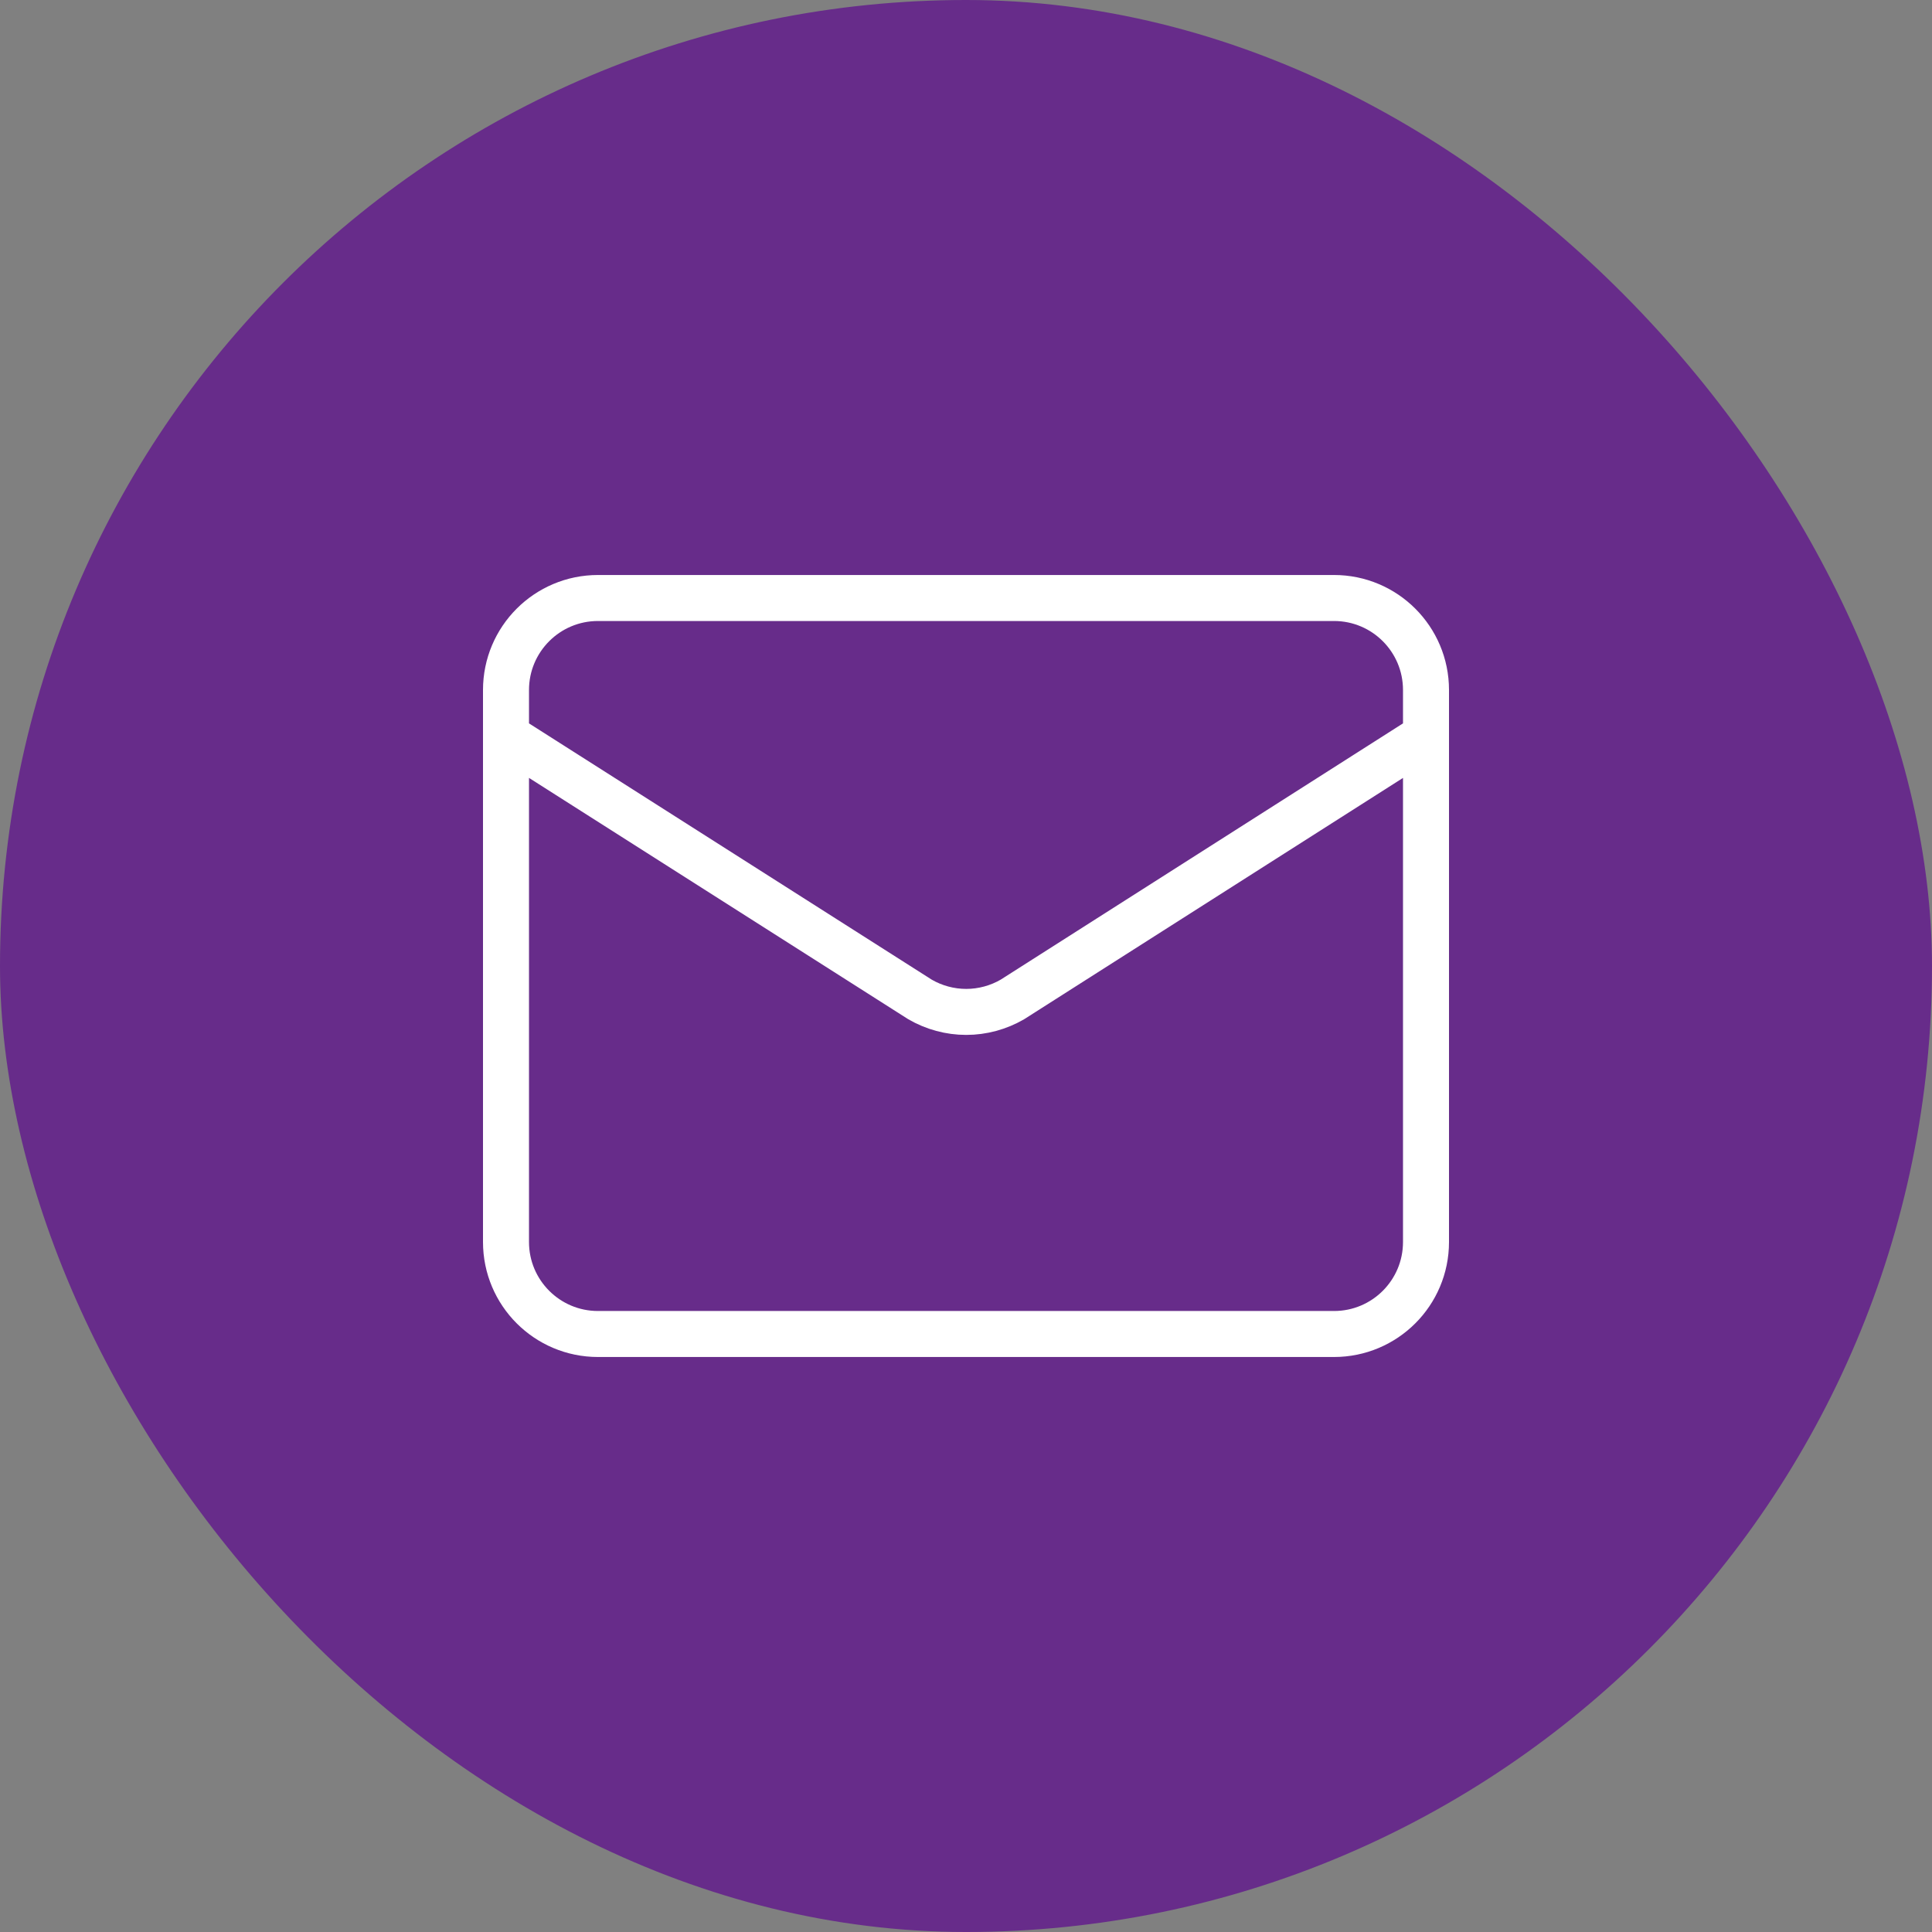
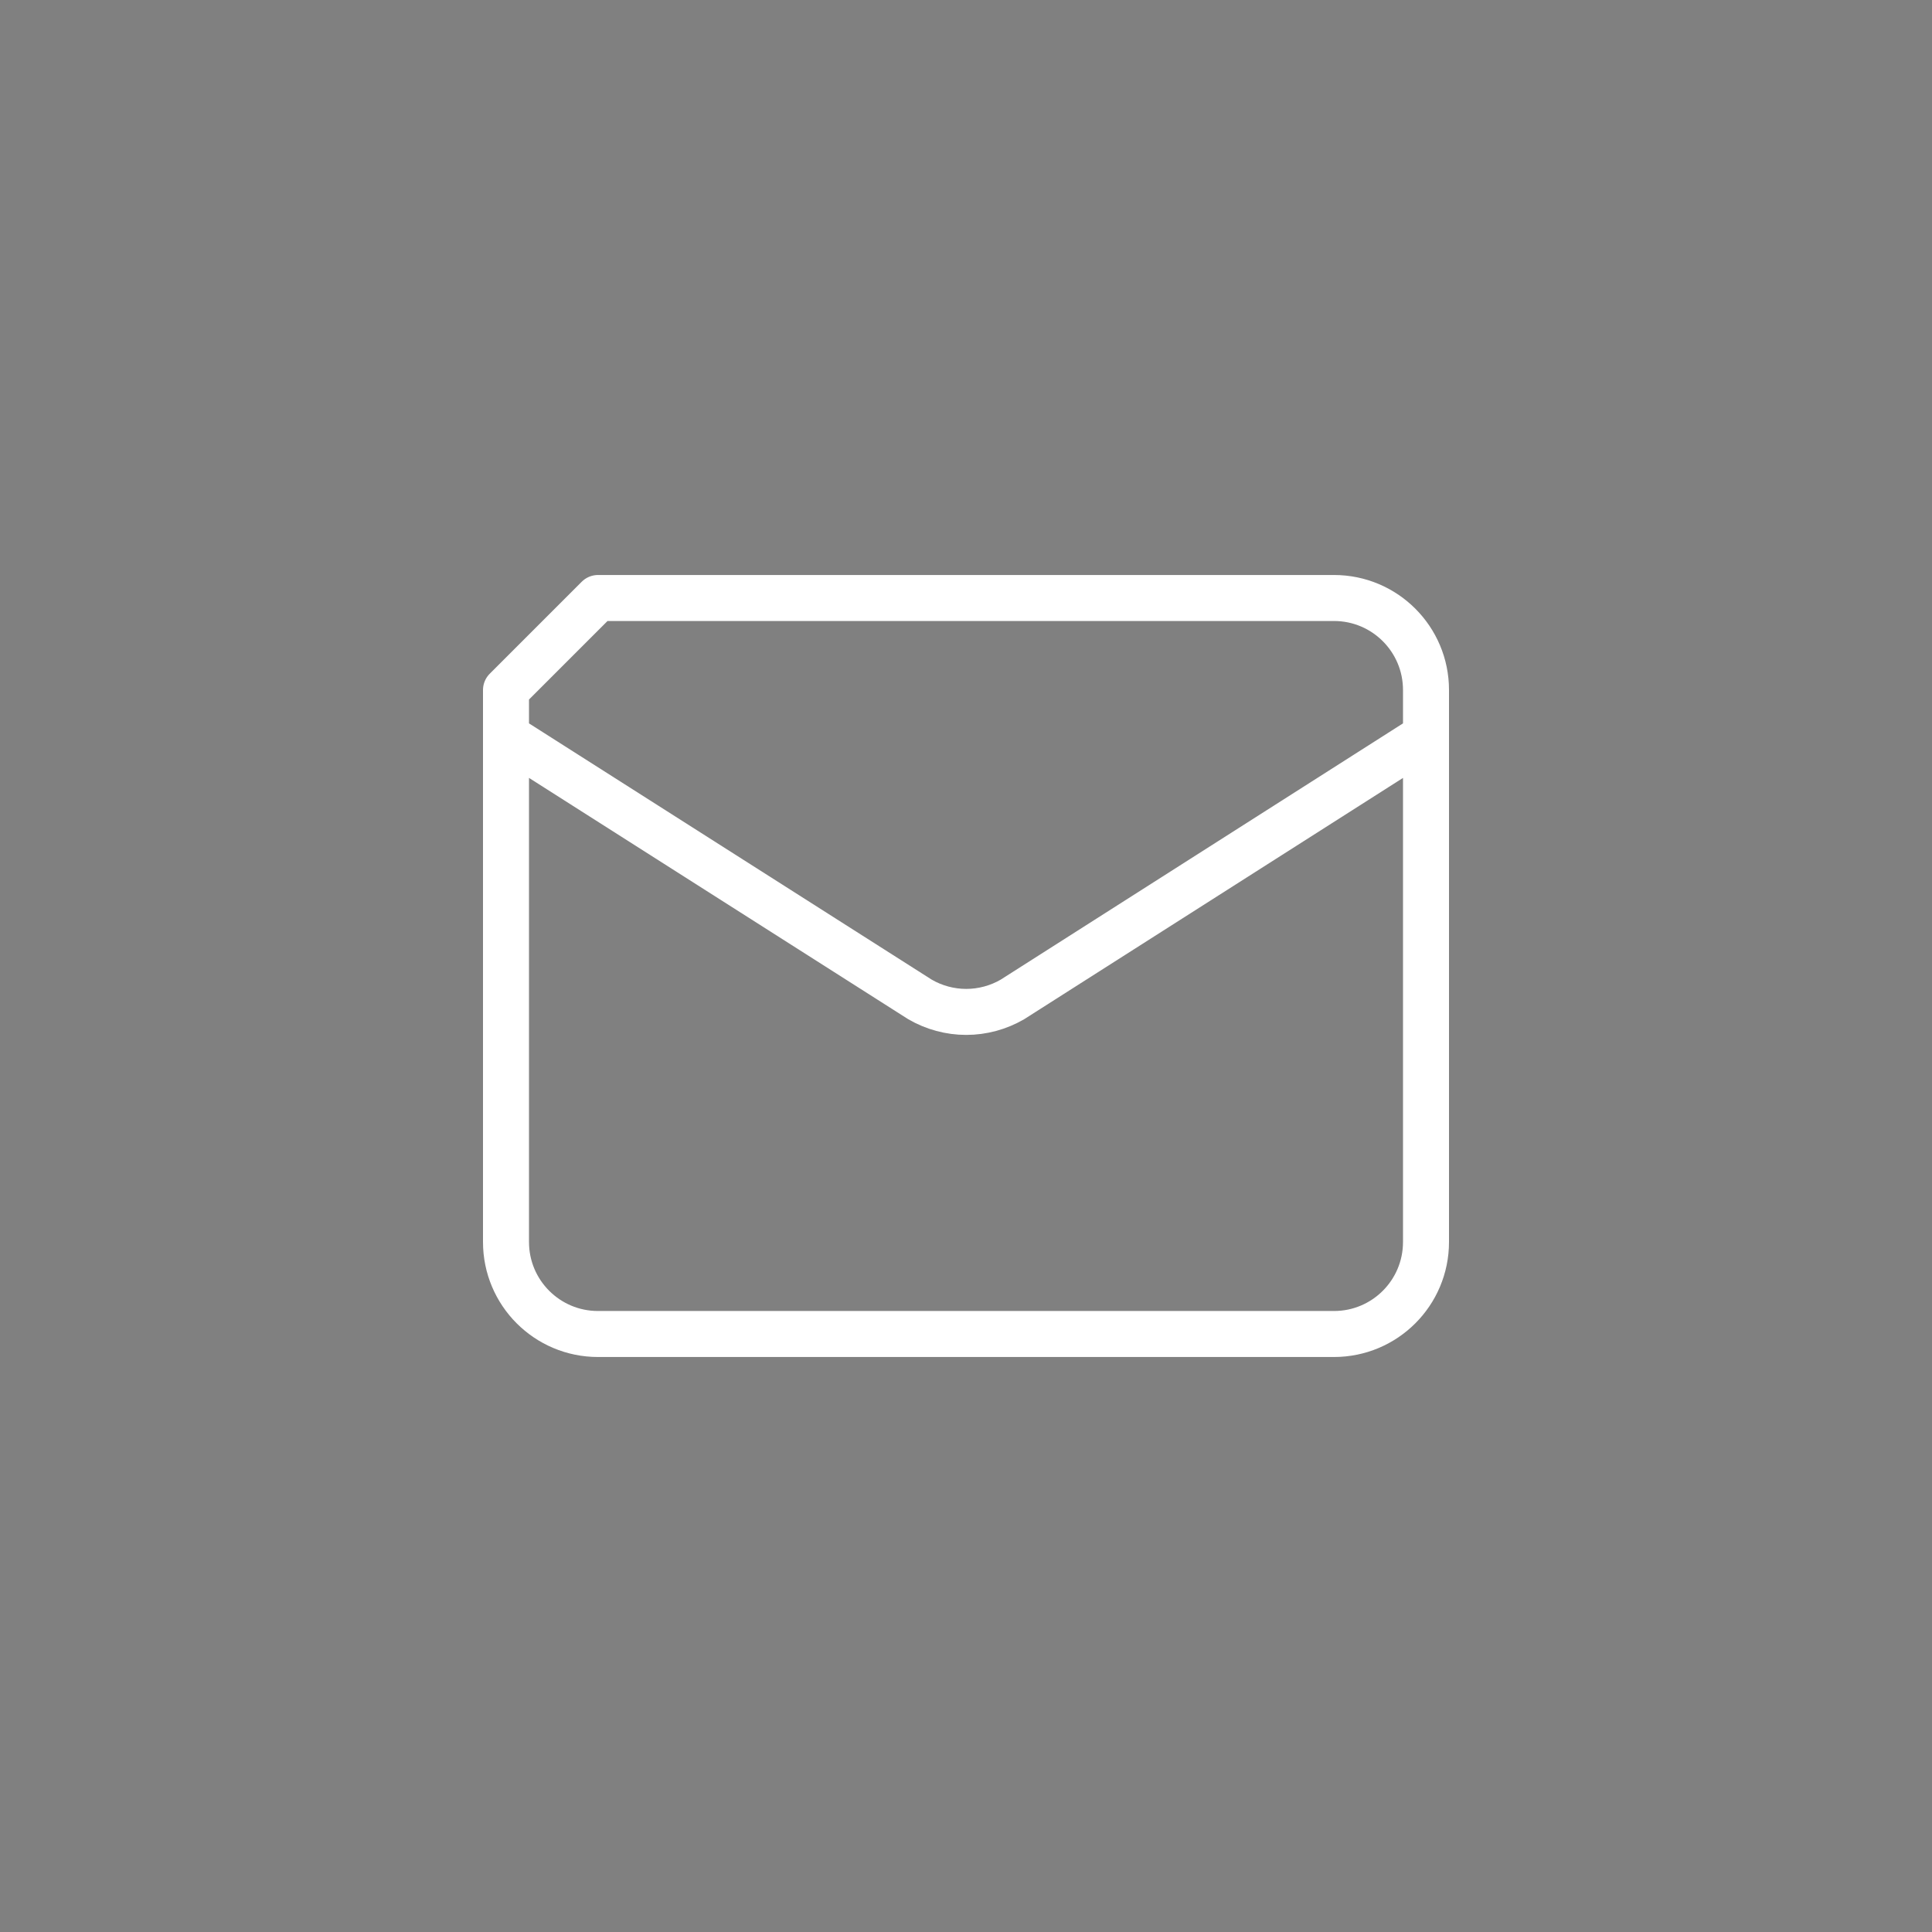
<svg xmlns="http://www.w3.org/2000/svg" width="42" height="42" viewBox="0 0 42 42" fill="none">
  <rect x="0" y="0" width="42" height="42" fill="#808080" stroke="none" />
-   <rect width="42" height="42" rx="21" fill="#672C8A" />
-   <path d="M31 16L22.009 21.727C21.704 21.904 21.357 21.998 21.005 21.998C20.652 21.998 20.305 21.904 20 21.727L11 16M13 13H29C30.105 13 31 13.895 31 15V27C31 28.105 30.105 29 29 29H13C11.895 29 11 28.105 11 27V15C11 13.895 11.895 13 13 13Z" stroke="white" stroke-linecap="round" stroke-linejoin="round" />
+   <path d="M31 16L22.009 21.727C21.704 21.904 21.357 21.998 21.005 21.998C20.652 21.998 20.305 21.904 20 21.727L11 16M13 13H29C30.105 13 31 13.895 31 15V27C31 28.105 30.105 29 29 29H13C11.895 29 11 28.105 11 27V15Z" stroke="white" stroke-linecap="round" stroke-linejoin="round" />
</svg>